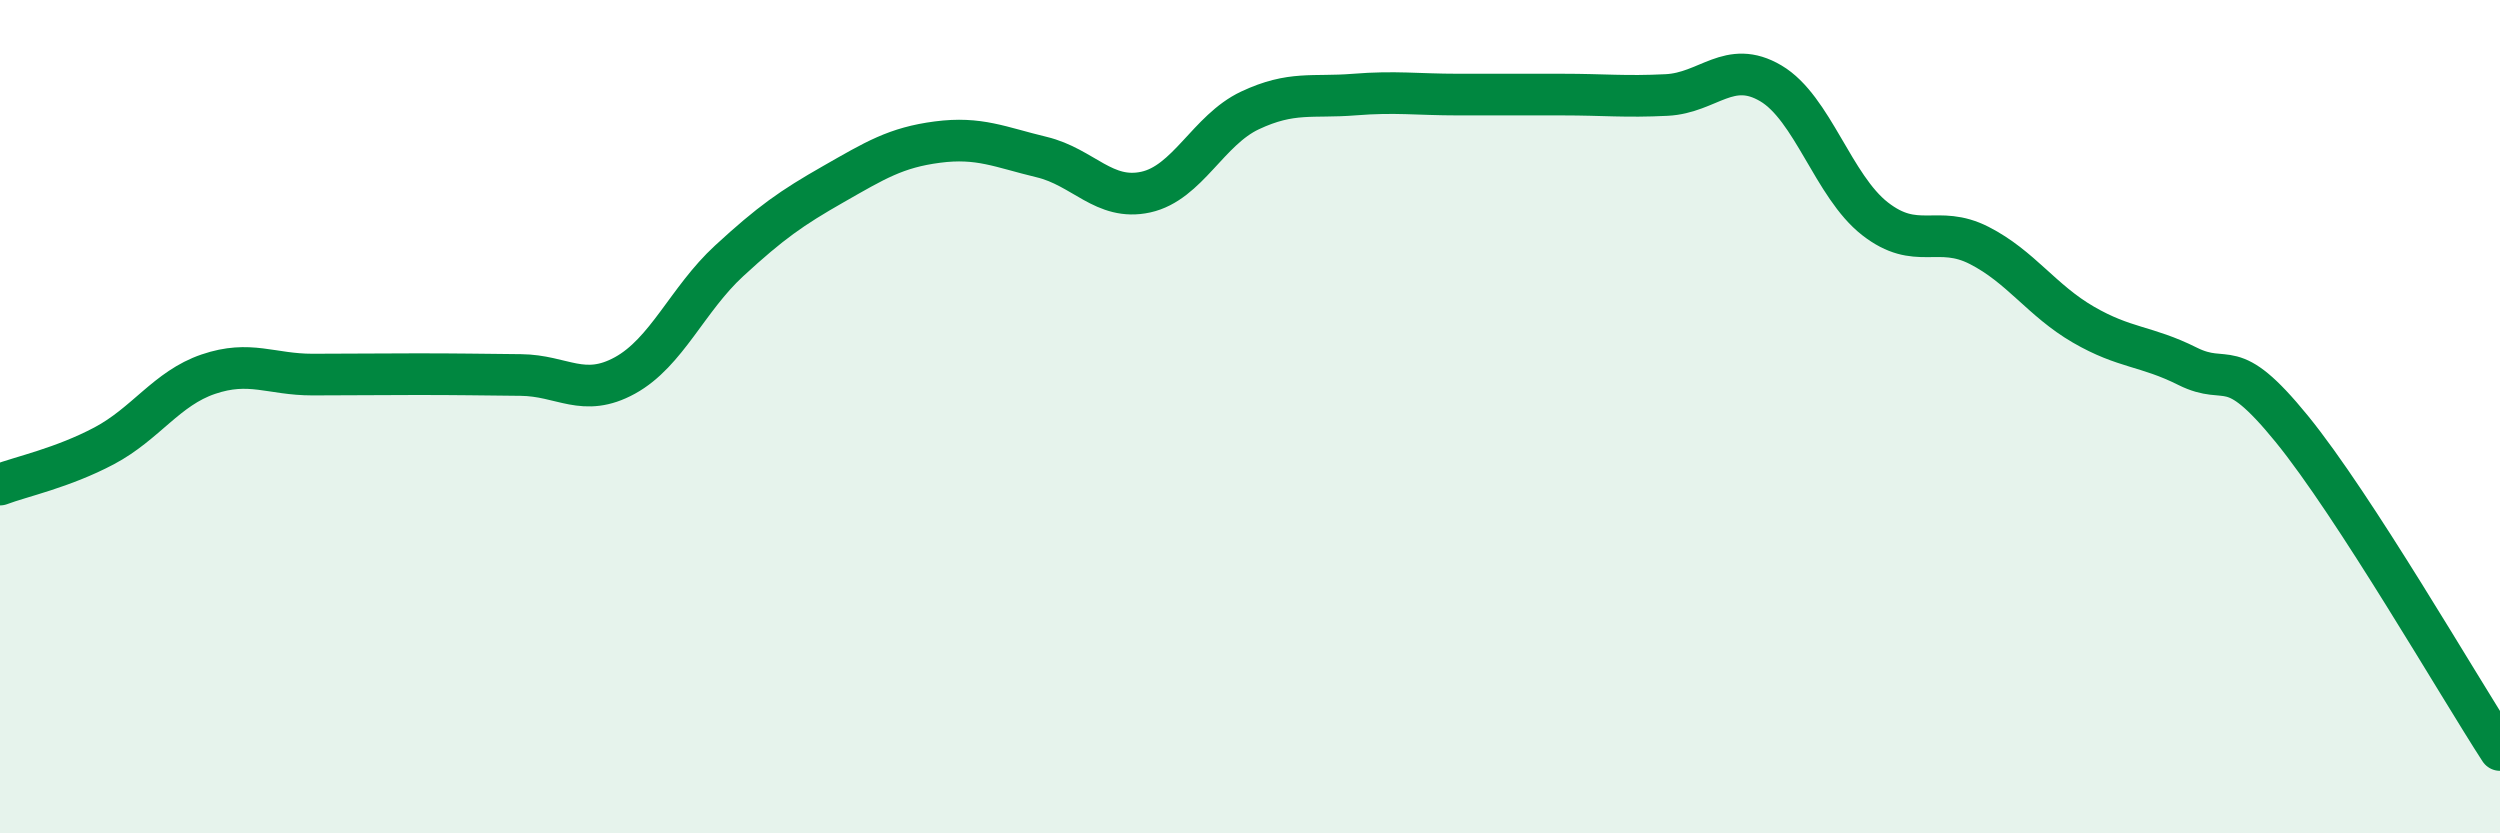
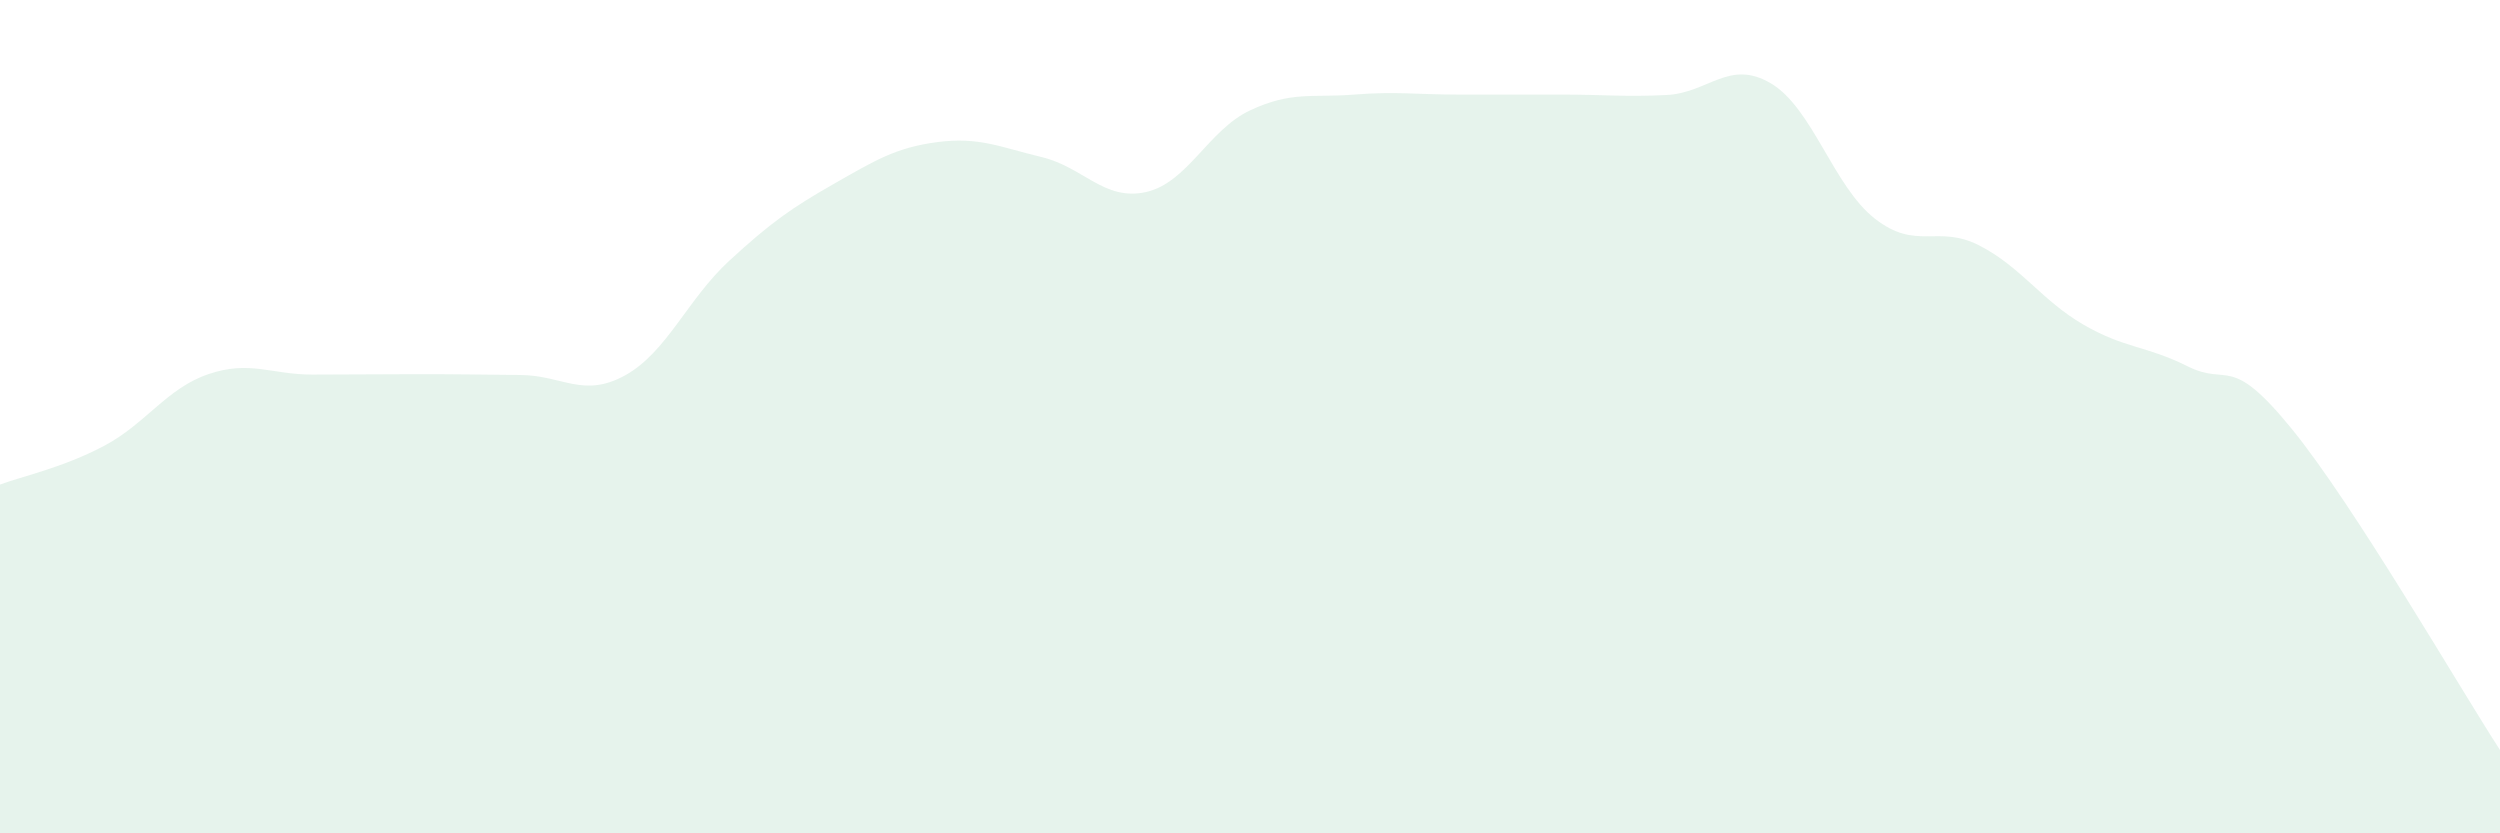
<svg xmlns="http://www.w3.org/2000/svg" width="60" height="20" viewBox="0 0 60 20">
  <path d="M 0,11.63 C 0.5,11.44 1.5,11.23 2.5,10.7 C 3.5,10.17 4,9.32 5,8.98 C 6,8.64 6.5,8.99 7.5,8.99 C 8.5,8.99 9,8.98 10,8.98 C 11,8.98 11.5,8.99 12.5,9 C 13.5,9.01 14,9.56 15,9.01 C 16,8.46 16.5,7.18 17.5,6.26 C 18.5,5.34 19,4.99 20,4.42 C 21,3.85 21.5,3.54 22.5,3.41 C 23.5,3.28 24,3.53 25,3.77 C 26,4.01 26.5,4.83 27.5,4.61 C 28.5,4.39 29,3.12 30,2.65 C 31,2.18 31.5,2.35 32.5,2.27 C 33.5,2.19 34,2.27 35,2.27 C 36,2.27 36.5,2.27 37.5,2.27 C 38.5,2.27 39,2.33 40,2.28 C 41,2.23 41.5,1.41 42.5,2 C 43.5,2.59 44,4.47 45,5.25 C 46,6.03 46.5,5.38 47.5,5.89 C 48.5,6.4 49,7.21 50,7.79 C 51,8.37 51.5,8.29 52.5,8.79 C 53.5,9.29 53.5,8.45 55,10.29 C 56.5,12.13 59,16.46 60,18L60 20L0 20Z" fill="#008740" opacity="0.1" stroke-linecap="round" stroke-linejoin="round" />
-   <path d="M 0,11.63 C 0.5,11.44 1.5,11.23 2.5,10.7 C 3.5,10.17 4,9.32 5,8.98 C 6,8.64 6.5,8.99 7.5,8.99 C 8.5,8.99 9,8.98 10,8.98 C 11,8.98 11.5,8.99 12.5,9 C 13.5,9.01 14,9.56 15,9.01 C 16,8.46 16.5,7.18 17.5,6.26 C 18.5,5.34 19,4.99 20,4.42 C 21,3.85 21.5,3.54 22.5,3.41 C 23.5,3.28 24,3.53 25,3.77 C 26,4.01 26.5,4.83 27.5,4.61 C 28.5,4.39 29,3.12 30,2.65 C 31,2.18 31.5,2.35 32.5,2.27 C 33.5,2.19 34,2.27 35,2.27 C 36,2.27 36.5,2.27 37.5,2.27 C 38.5,2.27 39,2.33 40,2.28 C 41,2.23 41.5,1.41 42.5,2 C 43.5,2.59 44,4.47 45,5.25 C 46,6.03 46.5,5.38 47.5,5.89 C 48.5,6.4 49,7.21 50,7.79 C 51,8.37 51.5,8.29 52.5,8.79 C 53.5,9.29 53.5,8.45 55,10.29 C 56.5,12.13 59,16.46 60,18" stroke="#008740" stroke-width="1" fill="none" stroke-linecap="round" stroke-linejoin="round" />
</svg>